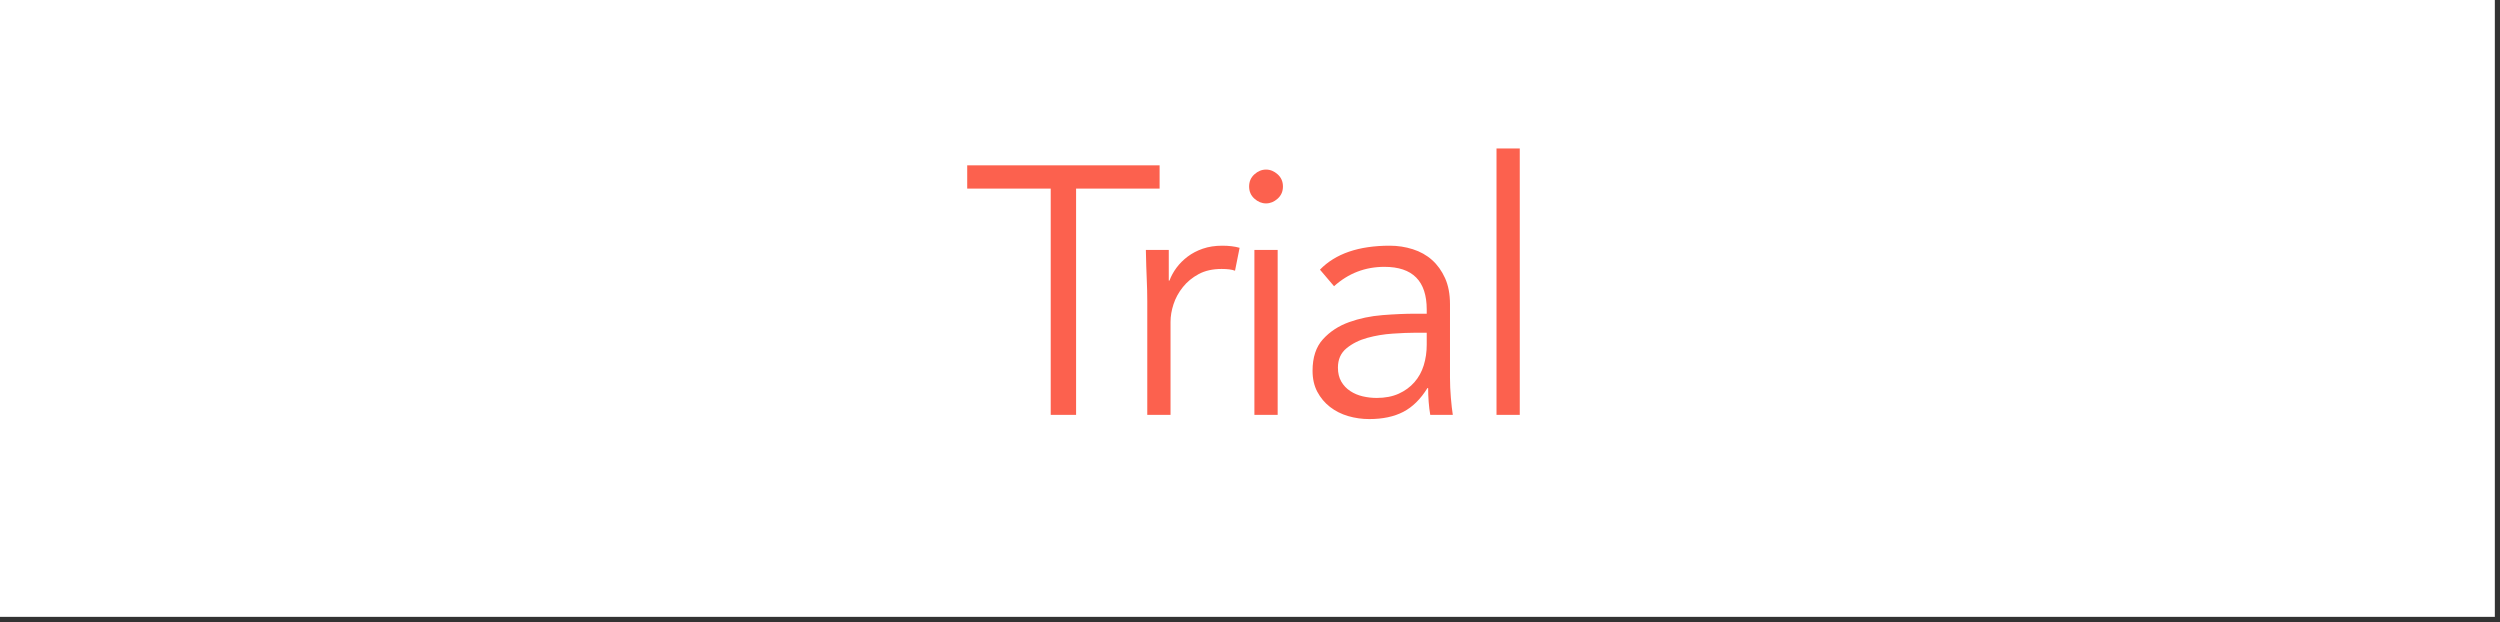
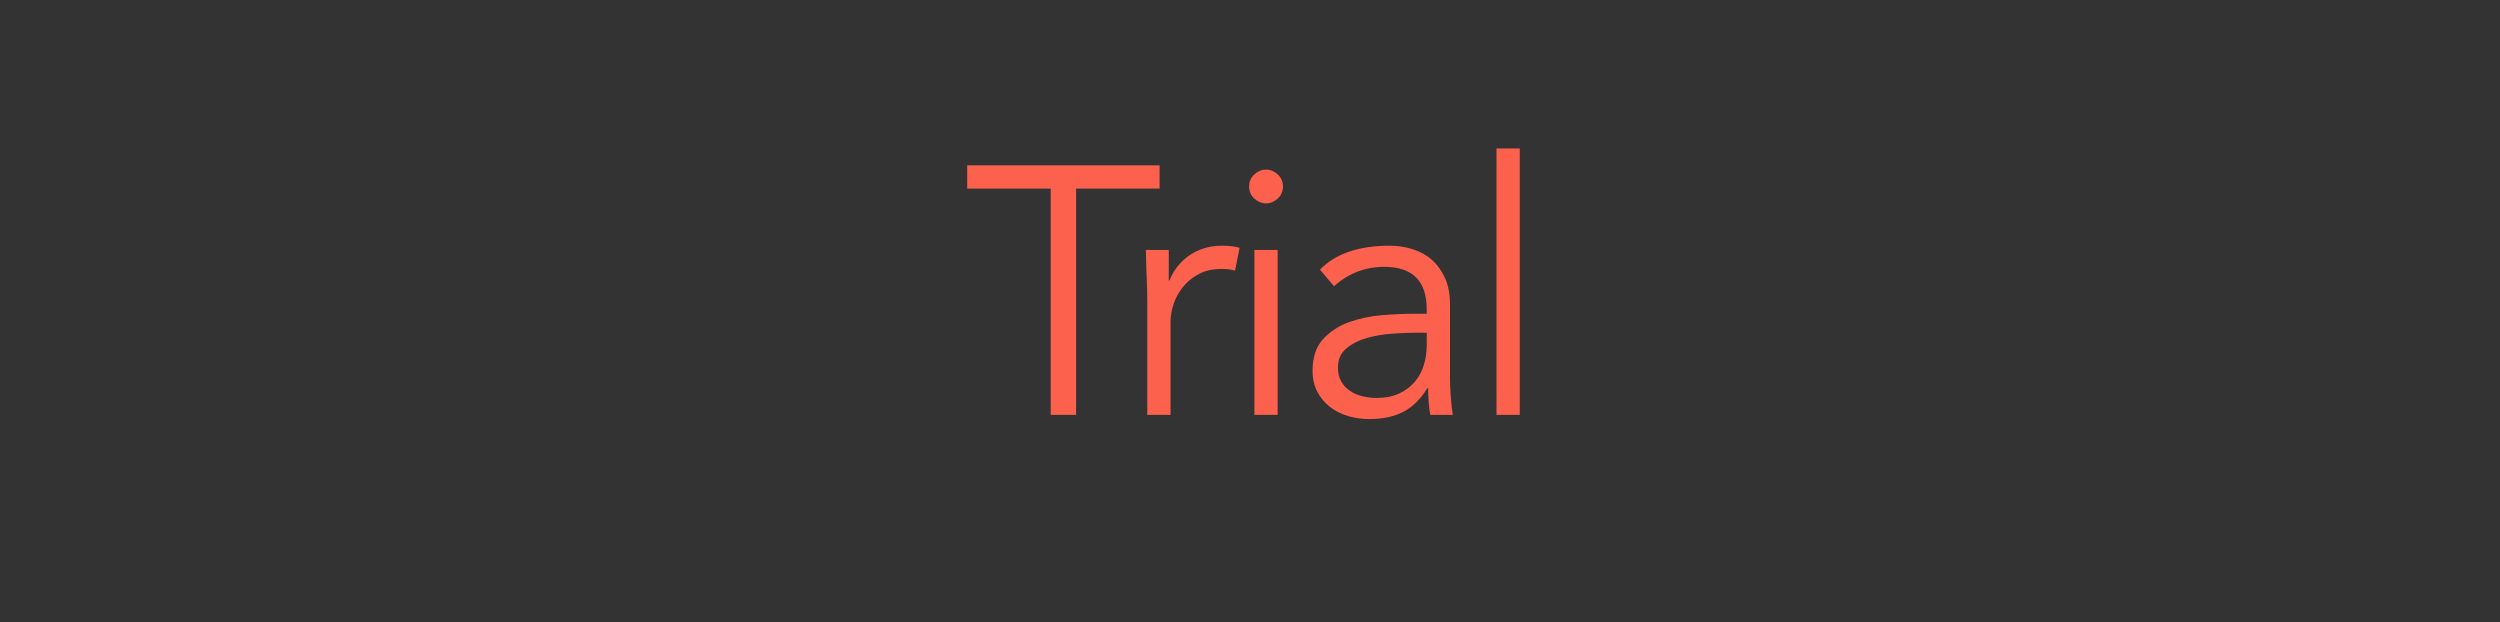
<svg xmlns="http://www.w3.org/2000/svg" width="229px" height="57px" viewBox="0 0 229 57" version="1.1">
  <rect x="0" y="0" width="229" height="57" fill="#333333" stroke="none" />
  <title>trial-av@2x</title>
  <desc>Created with Sketch.</desc>
  <defs />
  <g id="Page-1" stroke="none" stroke-width="1" fill="none" fill-rule="evenodd">
    <g id="trial-av" transform="translate(1, 1)">
-       <polygon id="Stroke-4" stroke="#FFFFFF" stroke-width="2" fill="#FFFFFF" points="226.526 54.504 0 54.504 0 0 226.526 0" />
      <path d="M97.57,37 L95.246,37 L95.246,16.276 L87.596,16.276 L87.596,14.146 L105.22,14.146 L105.22,16.276 L97.57,16.276 L97.57,37 Z M104.09,26.606 C104.09,25.939 104.074,25.261 104.042,24.572 C104.01,23.884 103.983,22.991 103.961,21.893 L106.06,21.893 L106.06,24.701 L106.124,24.701 C106.275,24.293 106.49,23.9 106.77,23.523 C107.049,23.147 107.388,22.808 107.787,22.506 C108.185,22.205 108.647,21.963 109.175,21.78 C109.702,21.597 110.299,21.506 110.966,21.506 C111.569,21.506 112.096,21.57 112.548,21.699 L112.128,23.798 C111.848,23.69 111.439,23.636 110.901,23.636 C110.084,23.636 109.384,23.792 108.803,24.104 C108.222,24.416 107.738,24.814 107.351,25.299 C106.963,25.783 106.678,26.305 106.495,26.864 C106.312,27.424 106.221,27.962 106.221,28.478 L106.221,37 L104.09,37 L104.09,26.606 Z M116.518,16.083 C116.518,16.535 116.357,16.906 116.034,17.196 C115.711,17.487 115.356,17.632 114.969,17.632 C114.581,17.632 114.226,17.487 113.903,17.196 C113.581,16.906 113.419,16.535 113.419,16.083 C113.419,15.631 113.581,15.26 113.903,14.969 C114.226,14.679 114.581,14.533 114.969,14.533 C115.356,14.533 115.711,14.679 116.034,14.969 C116.357,15.26 116.518,15.631 116.518,16.083 Z M116.034,37 L113.903,37 L113.903,21.893 L116.034,21.893 L116.034,37 Z M128.591,29.479 C128.053,29.479 127.38,29.506 126.573,29.56 C125.766,29.613 124.992,29.742 124.249,29.947 C123.507,30.151 122.872,30.469 122.345,30.899 C121.817,31.33 121.554,31.921 121.554,32.675 C121.554,33.169 121.656,33.595 121.86,33.95 C122.065,34.305 122.339,34.595 122.684,34.821 C123.028,35.047 123.41,35.208 123.829,35.305 C124.249,35.402 124.674,35.451 125.105,35.451 C125.879,35.451 126.552,35.321 127.122,35.063 C127.692,34.805 128.171,34.455 128.558,34.014 C128.946,33.573 129.231,33.057 129.414,32.465 C129.597,31.873 129.688,31.243 129.688,30.576 L129.688,29.479 L128.591,29.479 Z M129.688,27.736 L129.688,27.348 C129.688,24.744 128.397,23.443 125.815,23.443 C124.05,23.443 122.511,24.034 121.199,25.218 L119.908,23.701 C121.328,22.237 123.458,21.506 126.299,21.506 C127.031,21.506 127.735,21.613 128.413,21.829 C129.091,22.044 129.677,22.372 130.172,22.813 C130.667,23.254 131.065,23.808 131.367,24.476 C131.668,25.143 131.819,25.939 131.819,26.864 L131.819,33.611 C131.819,34.192 131.846,34.8 131.899,35.434 C131.953,36.069 132.012,36.591 132.077,37 L130.011,37 C129.946,36.634 129.898,36.236 129.866,35.806 C129.833,35.375 129.817,34.956 129.817,34.547 L129.753,34.547 C129.129,35.558 128.392,36.284 127.542,36.726 C126.692,37.167 125.653,37.387 124.427,37.387 C123.76,37.387 123.114,37.296 122.49,37.113 C121.866,36.93 121.312,36.65 120.827,36.274 C120.343,35.897 119.956,35.434 119.665,34.886 C119.375,34.337 119.23,33.697 119.23,32.965 C119.23,31.738 119.547,30.775 120.182,30.076 C120.817,29.377 121.613,28.855 122.571,28.51 C123.528,28.166 124.55,27.951 125.637,27.865 C126.724,27.779 127.719,27.736 128.623,27.736 L129.688,27.736 Z M138.21,37 L136.08,37 L136.08,12.597 L138.21,12.597 L138.21,37 Z" id="Trial" fill="#FC614E" />
    </g>
  </g>
</svg>